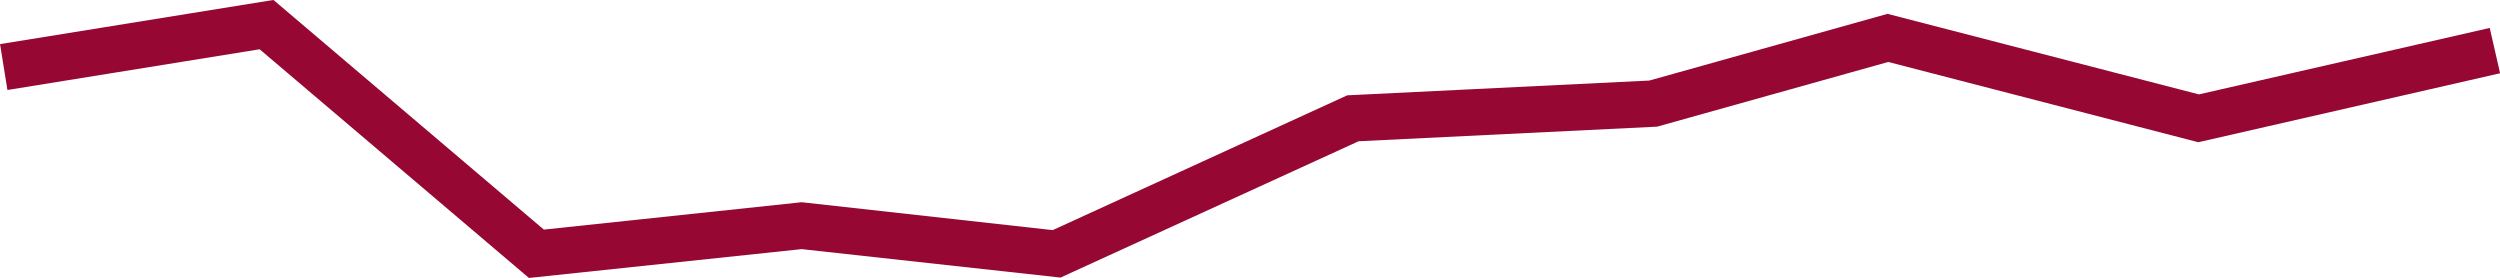
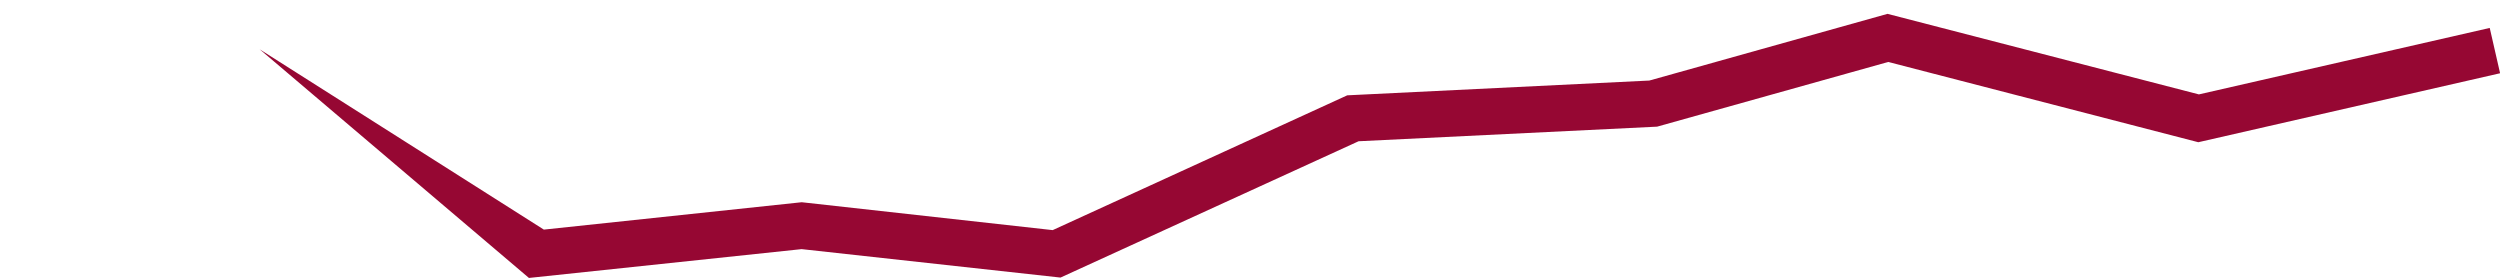
<svg xmlns="http://www.w3.org/2000/svg" width="53.788" height="5.98" viewBox="0 0 53.788 5.98">
-   <path id="Pfad_440" data-name="Pfad 440" d="M9.613,2.62,3.819-2.3l-5.426.876-.159-.987,5.882-.95L9.934,1.58,15.482.991l5.4.6,6.337-2.9,6.5-.318,5.124-1.435,6.7,1.733L51.8-2.759l.223.975L45.53-.3,38.859-2.027,33.886-.635l-6.423.314L21.05,2.612,15.48,2Z" transform="translate(1.767 3.36)" fill="#960733" />
+   <path id="Pfad_440" data-name="Pfad 440" d="M9.613,2.62,3.819-2.3L9.934,1.58,15.482.991l5.4.6,6.337-2.9,6.5-.318,5.124-1.435,6.7,1.733L51.8-2.759l.223.975L45.53-.3,38.859-2.027,33.886-.635l-6.423.314L21.05,2.612,15.48,2Z" transform="translate(1.767 3.36)" fill="#960733" />
</svg>